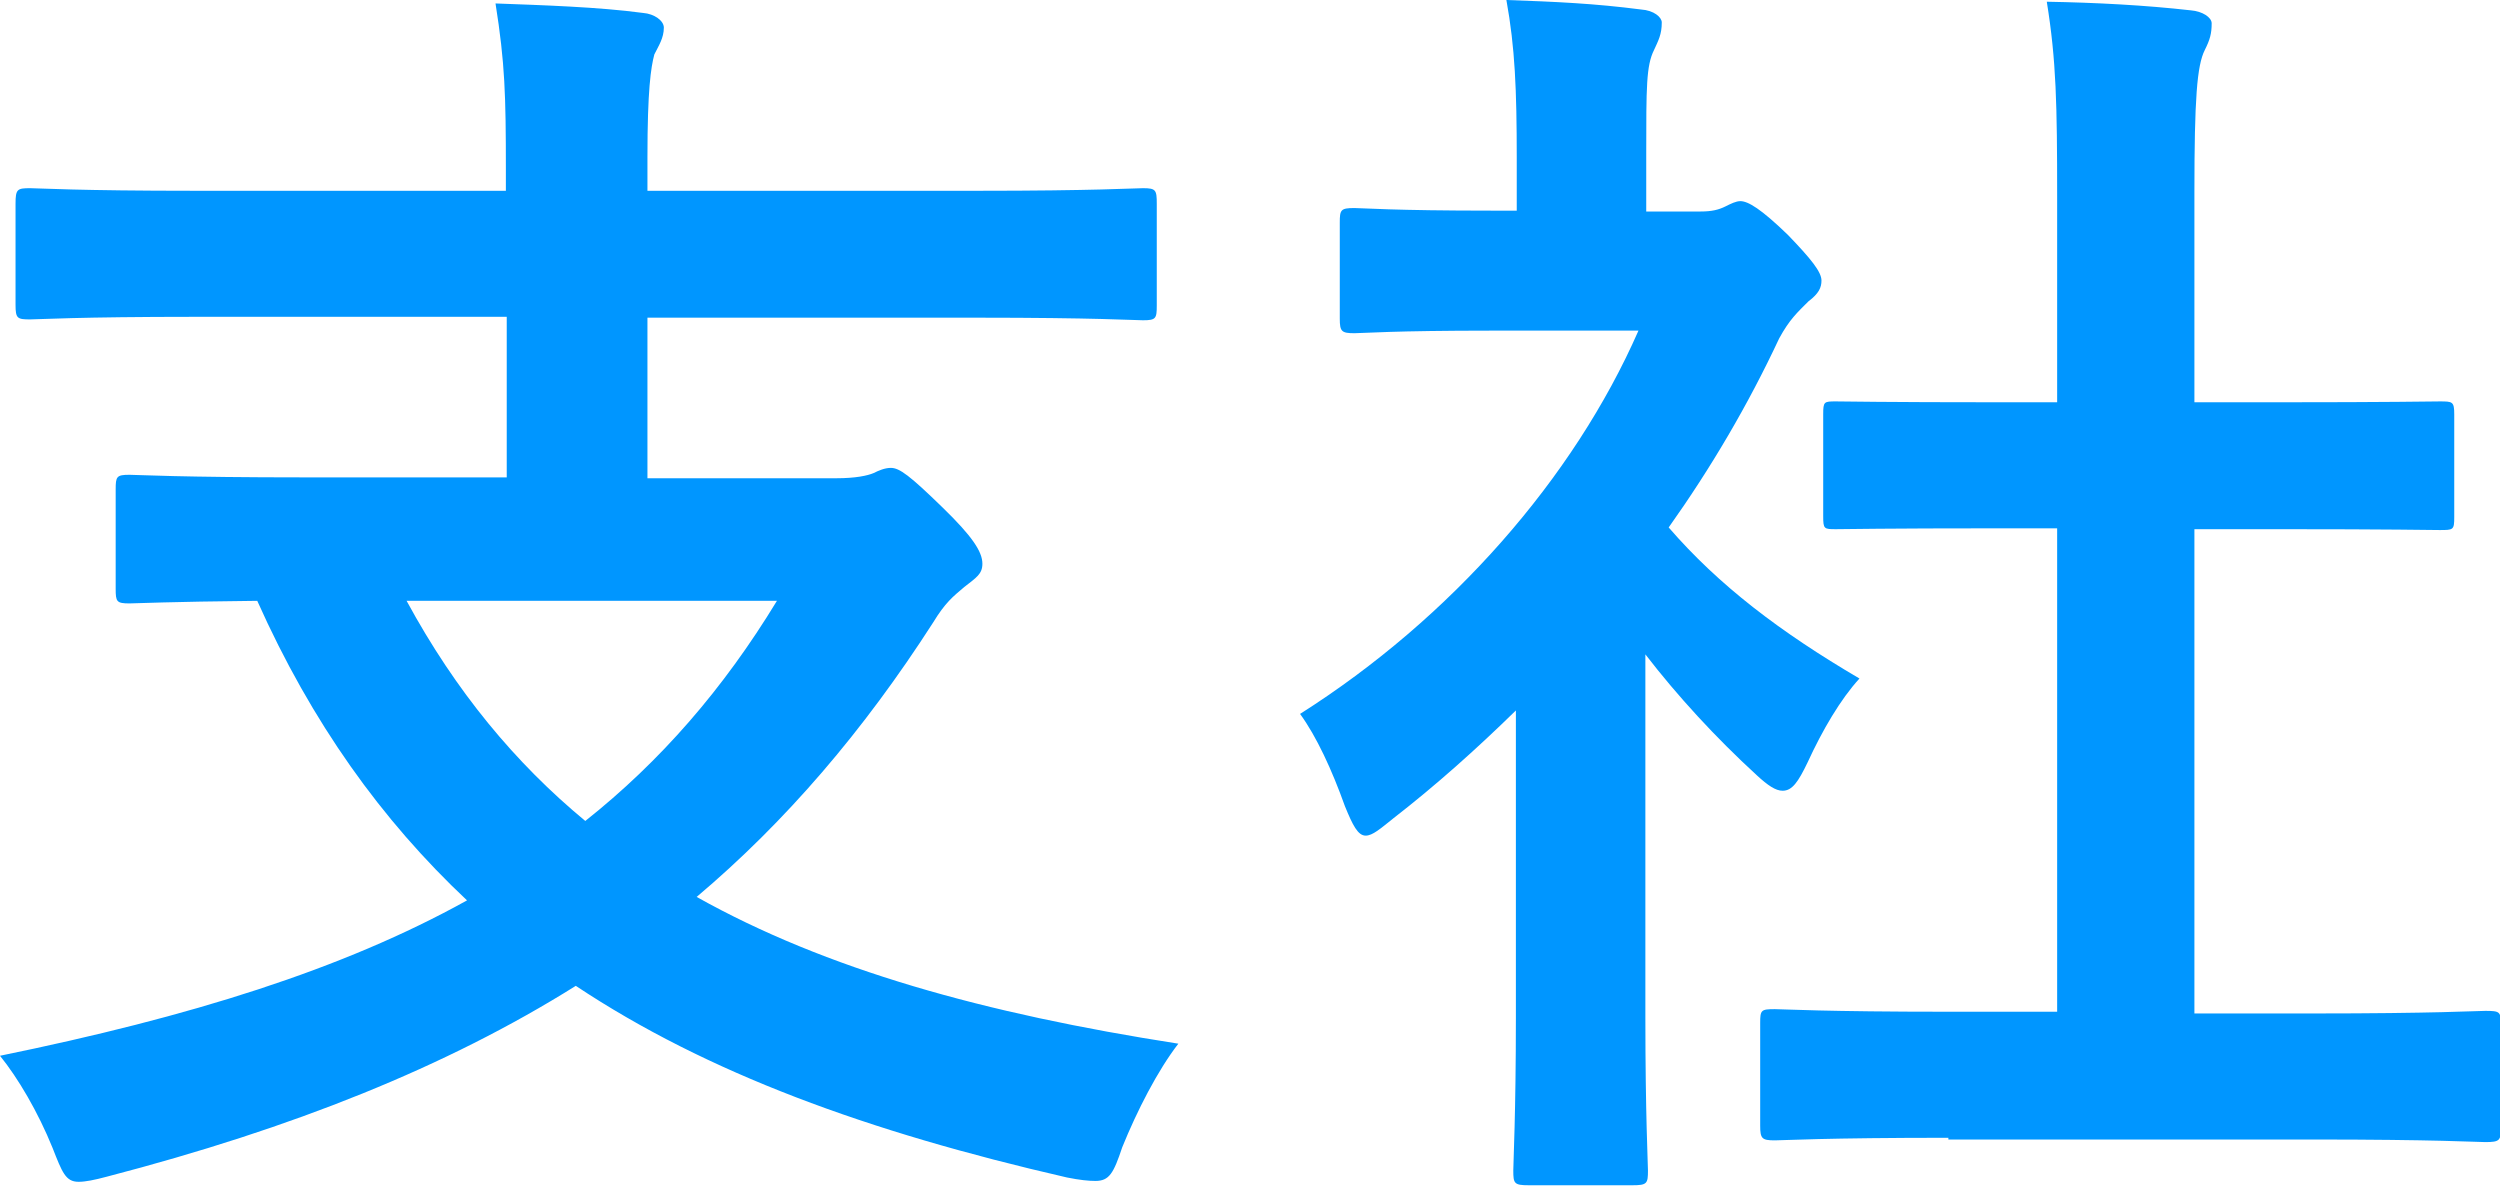
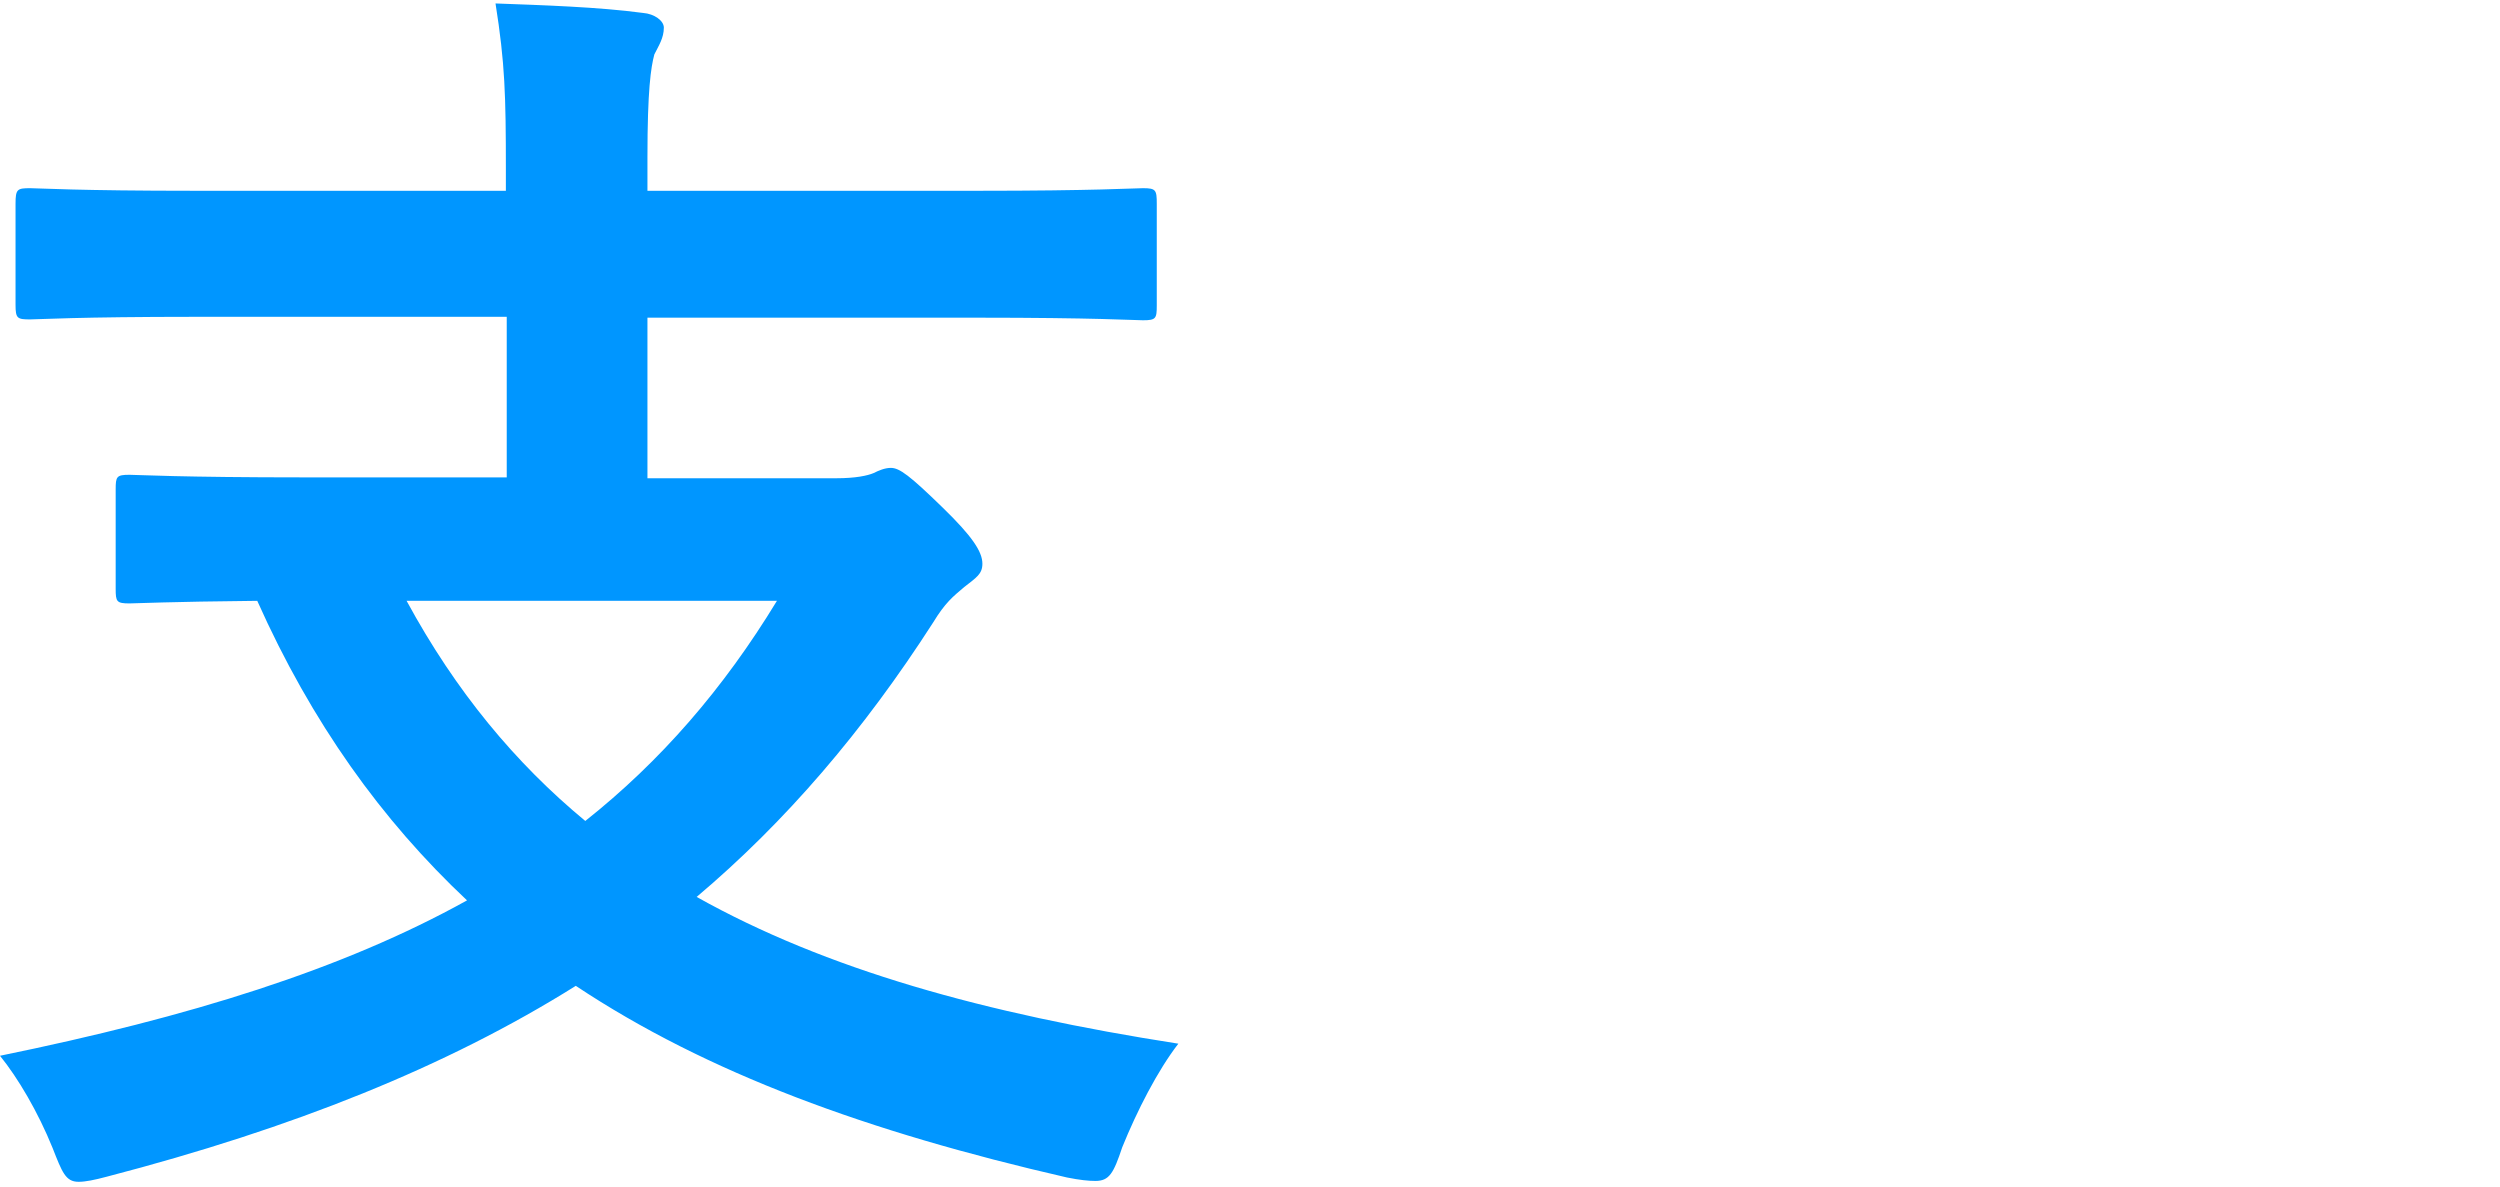
<svg xmlns="http://www.w3.org/2000/svg" version="1.1" id="d" x="0px" y="0px" viewBox="0 0 28.96 13.75" style="enable-background:new 0 0 28.96 13.75;" xml:space="preserve">
  <style type="text/css">
	.st0{fill:#0096FF;}
</style>
  <g>
    <g>
      <path class="st0" d="M2.26,3.67c-1.35,0-1.82,0.03-1.91,0.03c-0.15,0-0.17-0.01-0.17-0.17V2.36c0-0.17,0.02-0.18,0.17-0.18    c0.09,0,0.55,0.03,1.91,0.03h3.6V1.96c0-0.85-0.01-1.23-0.12-1.92c0.54,0.02,1.19,0.04,1.71,0.11c0.13,0.01,0.24,0.09,0.24,0.17    c0,0.12-0.06,0.21-0.11,0.31C7.54,0.78,7.5,1.04,7.5,1.82v0.39h3.83c1.35,0,1.81-0.03,1.91-0.03c0.15,0,0.16,0.02,0.16,0.18v1.18    c0,0.15-0.01,0.17-0.16,0.17c-0.09,0-0.56-0.03-1.91-0.03H7.5v1.86h2.19c0.22,0,0.36-0.03,0.43-0.06c0.06-0.03,0.13-0.06,0.2-0.06    c0.1,0,0.22,0.09,0.6,0.46c0.34,0.33,0.46,0.51,0.46,0.65c0,0.12-0.07,0.16-0.21,0.27c-0.13,0.11-0.22,0.18-0.36,0.41    C10,8.47,9.1,9.52,8.07,10.39c1.5,0.84,3.33,1.35,5.58,1.7c-0.24,0.31-0.48,0.78-0.65,1.2c-0.1,0.3-0.15,0.39-0.31,0.39    c-0.08,0-0.18-0.01-0.33-0.04c-2.31-0.53-4.17-1.21-5.69-2.22c-1.5,0.94-3.28,1.65-5.43,2.21c-0.15,0.04-0.25,0.06-0.33,0.06    c-0.15,0-0.19-0.11-0.3-0.39c-0.17-0.42-0.4-0.81-0.61-1.07c2.2-0.45,3.97-1,5.41-1.8C4.42,9.5,3.61,8.37,2.98,6.96    C1.96,6.97,1.57,6.99,1.5,6.99c-0.15,0-0.16-0.02-0.16-0.17V5.67c0-0.15,0.01-0.17,0.16-0.17c0.09,0,0.58,0.03,2.04,0.03h2.33    V3.67H2.26z M4.71,6.96c0.57,1.05,1.26,1.88,2.07,2.55C7.65,8.82,8.38,7.98,9,6.96H4.71z" />
-       <path class="st0" d="M17.56,8.23c-0.46,0.45-0.93,0.87-1.42,1.25c-0.15,0.12-0.24,0.2-0.32,0.2c-0.09,0-0.15-0.12-0.24-0.34    c-0.15-0.42-0.33-0.81-0.52-1.07c1.75-1.11,3.17-2.73,3.92-4.44h-1.7c-1.14,0-1.5,0.03-1.59,0.03c-0.15,0-0.17-0.02-0.17-0.17    V2.58c0-0.15,0.01-0.17,0.17-0.17c0.09,0,0.45,0.03,1.59,0.03h0.29V1.83c0-0.79-0.02-1.28-0.12-1.83    c0.57,0.02,1.02,0.04,1.56,0.11c0.15,0.01,0.24,0.09,0.24,0.15c0,0.14-0.04,0.21-0.09,0.32c-0.09,0.18-0.09,0.43-0.09,1.2v0.67    h0.63c0.13,0,0.21-0.02,0.29-0.06c0.06-0.03,0.12-0.06,0.17-0.06c0.09,0,0.24,0.09,0.55,0.39C20.98,3,21.1,3.15,21.1,3.25    c0,0.08-0.03,0.15-0.15,0.24c-0.13,0.13-0.22,0.21-0.34,0.43c-0.36,0.77-0.79,1.5-1.28,2.19c0.58,0.67,1.29,1.21,2.21,1.75    c-0.22,0.24-0.43,0.6-0.6,0.97c-0.11,0.23-0.18,0.33-0.29,0.33c-0.08,0-0.17-0.06-0.3-0.18c-0.48-0.44-0.92-0.92-1.29-1.4v4.21    c0,1.11,0.03,1.7,0.03,1.77c0,0.15-0.01,0.17-0.18,0.17h-1.2c-0.17,0-0.18-0.02-0.18-0.17c0-0.09,0.03-0.66,0.03-1.77V8.23z     M22.57,13.18c-1.42,0-1.92,0.03-2.01,0.03c-0.15,0-0.17-0.02-0.17-0.17v-1.19c0-0.15,0.01-0.16,0.17-0.16    c0.09,0,0.58,0.03,2.01,0.03h1.26V6.12h-0.67c-1.33,0-1.8,0.01-1.89,0.01c-0.14,0-0.15,0-0.15-0.15V4.8    c0-0.15,0.01-0.15,0.15-0.15c0.09,0,0.55,0.01,1.89,0.01h0.67V2.28c0-1.07-0.01-1.58-0.12-2.26c0.57,0.01,1.14,0.04,1.67,0.1    c0.13,0.01,0.24,0.08,0.24,0.15c0,0.12-0.02,0.19-0.08,0.31c-0.09,0.18-0.12,0.56-0.12,1.65v2.43h0.95c1.33,0,1.8-0.01,1.89-0.01    c0.15,0,0.17,0,0.17,0.15v1.19c0,0.15-0.01,0.15-0.17,0.15c-0.09,0-0.55-0.01-1.89-0.01h-0.95v5.61h1.37c1.42,0,1.9-0.03,2-0.03    c0.17,0,0.18,0.01,0.18,0.16v1.19c0,0.15-0.01,0.17-0.18,0.17c-0.09,0-0.57-0.03-2-0.03H22.57z" />
    </g>
  </g>
</svg>